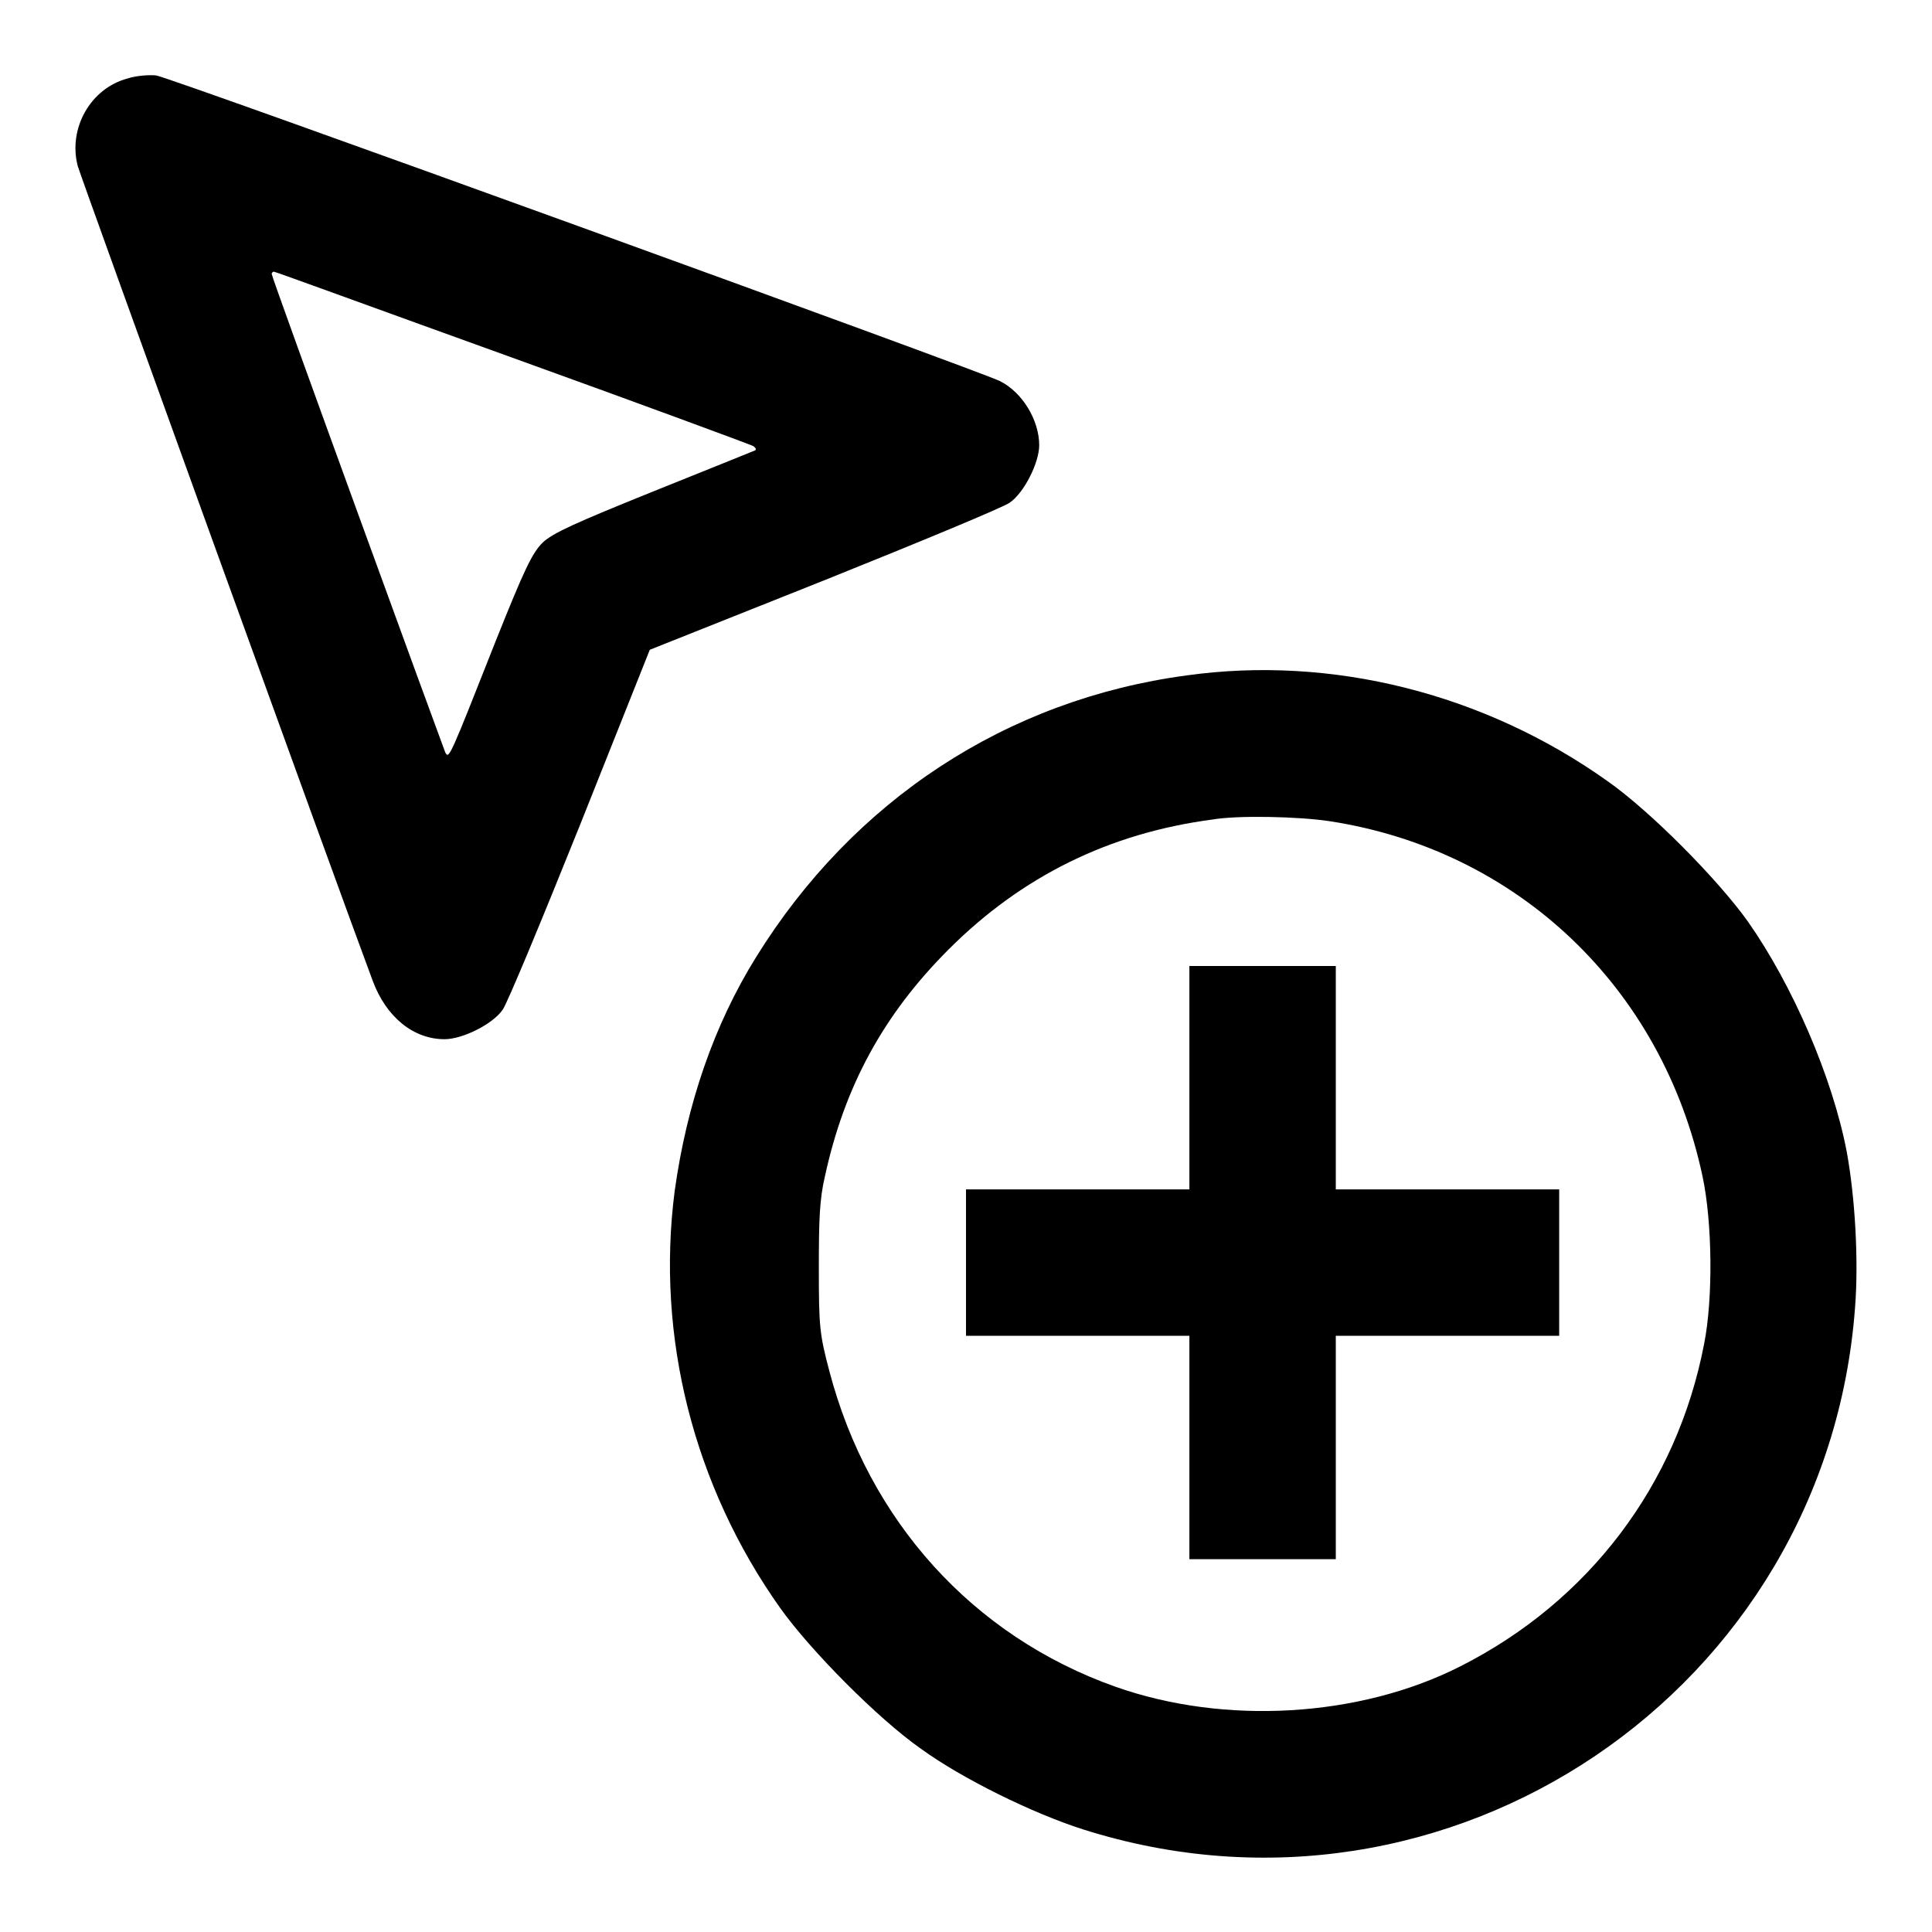
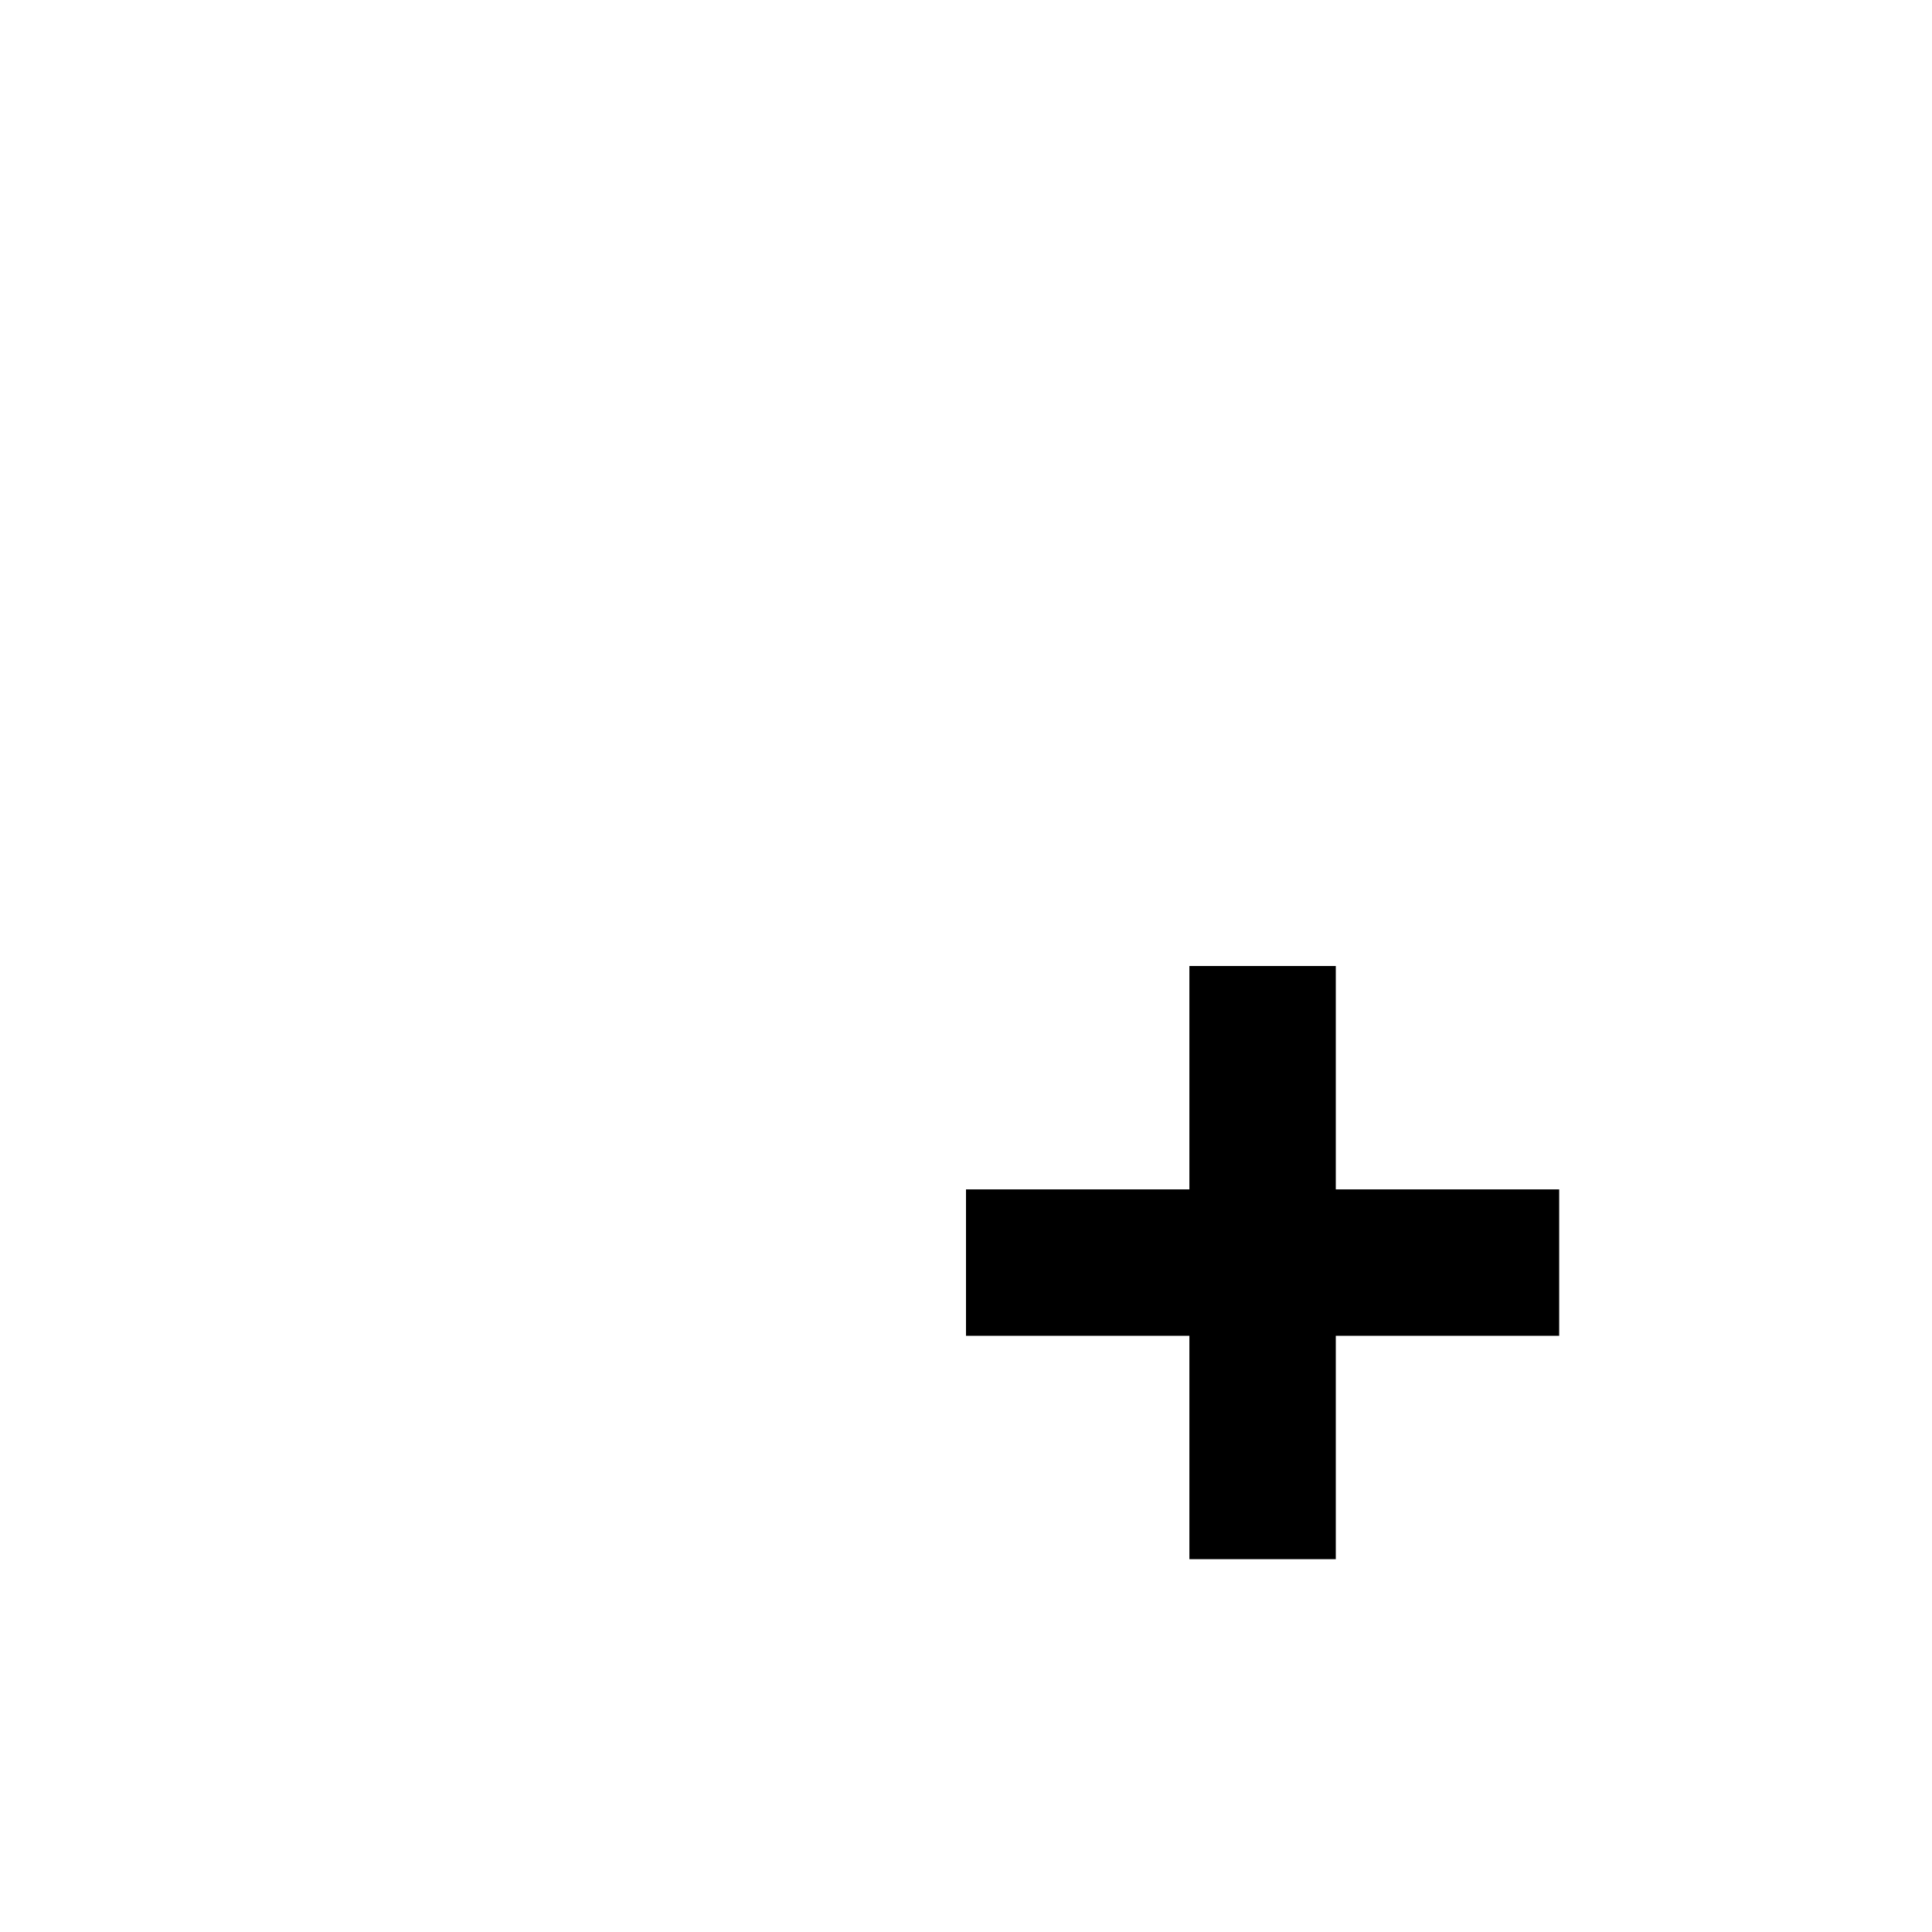
<svg xmlns="http://www.w3.org/2000/svg" version="1.1" x="0px" y="0px" viewBox="0 0 256 256" enable-background="new 0 0 256 256" xml:space="preserve">
  <g>
    <g>
      <g>
-         <path fill="#000000" d="M16.9,10.4C12,11.7,9,17,10.3,22c0.5,1.7,34.5,95.7,39.1,108c1.8,4.8,5.4,7.7,9.5,7.7c2.4,0,6.4-2,7.7-3.9c0.6-0.8,5.2-11.9,10.3-24.6l9.2-23.1l23.1-9.2c12.7-5.1,23.8-9.7,24.6-10.3c1.9-1.3,3.9-5.3,3.9-7.6c0-3.3-2.2-7-5.2-8.5c-2-1.1-110.1-40.3-111.8-40.5C19.9,9.9,18.1,10,16.9,10.4z M67.9,47.4c17.2,6.2,31.5,11.5,31.9,11.7c0.3,0.2,0.5,0.5,0.2,0.6c-0.2,0.1-6.2,2.5-13.4,5.4c-10.4,4.2-13.3,5.5-14.7,6.8c-1.4,1.4-2.4,3.5-6.2,13c-6.2,15.7-6.2,15.7-6.7,14.8C58.7,99,36,36.8,36,36.3c0-0.1,0.1-0.3,0.3-0.3C36.5,36,50.7,41.2,67.9,47.4z" />
-         <path fill="#000000" d="M157.2,89.5c-23.8,3.2-44.1,16.5-57,37.3c-5.6,9-9.2,19.5-10.8,31c-2.5,19.3,2.5,39.1,14,55.3c4,5.6,12.9,14.6,18.6,18.6c5.5,4,14.9,8.6,21.5,10.7c48.5,15.4,98.5-18.4,102.3-69.1c0.5-6.3,0-14.7-1.1-20.7c-1.9-9.9-7.2-22.1-13.1-30.5c-4-5.6-12.9-14.6-18.6-18.6C196.7,91.9,176.5,86.8,157.2,89.5z M176.1,108.8c25,3.8,44.2,22.1,49.5,47.1c1.3,6.1,1.4,16.2,0.2,22.2c-3.6,18.7-15.3,34.1-32.3,42.7c-13.4,6.8-31.3,7.8-45.7,2.7c-18.9-6.7-32.7-22-37.9-41.8c-1.3-4.9-1.4-5.9-1.4-13.6c0-6.6,0.1-9.2,0.8-12.2c2.6-12,7.8-21.5,16.4-30.1c9.7-9.7,21.3-15.4,34.9-17.2C164,108,172.1,108.2,176.1,108.8z" />
        <path fill="#000000" d="M157.6,142.8v14.8h-14.8H128v9.7v9.7h14.8h14.8v14.8v14.8h9.7h9.7v-14.8V177h14.8h14.8v-9.7v-9.7h-14.8H177v-14.8V128h-9.7h-9.7V142.8z" />
      </g>
    </g>
  </g>
</svg>